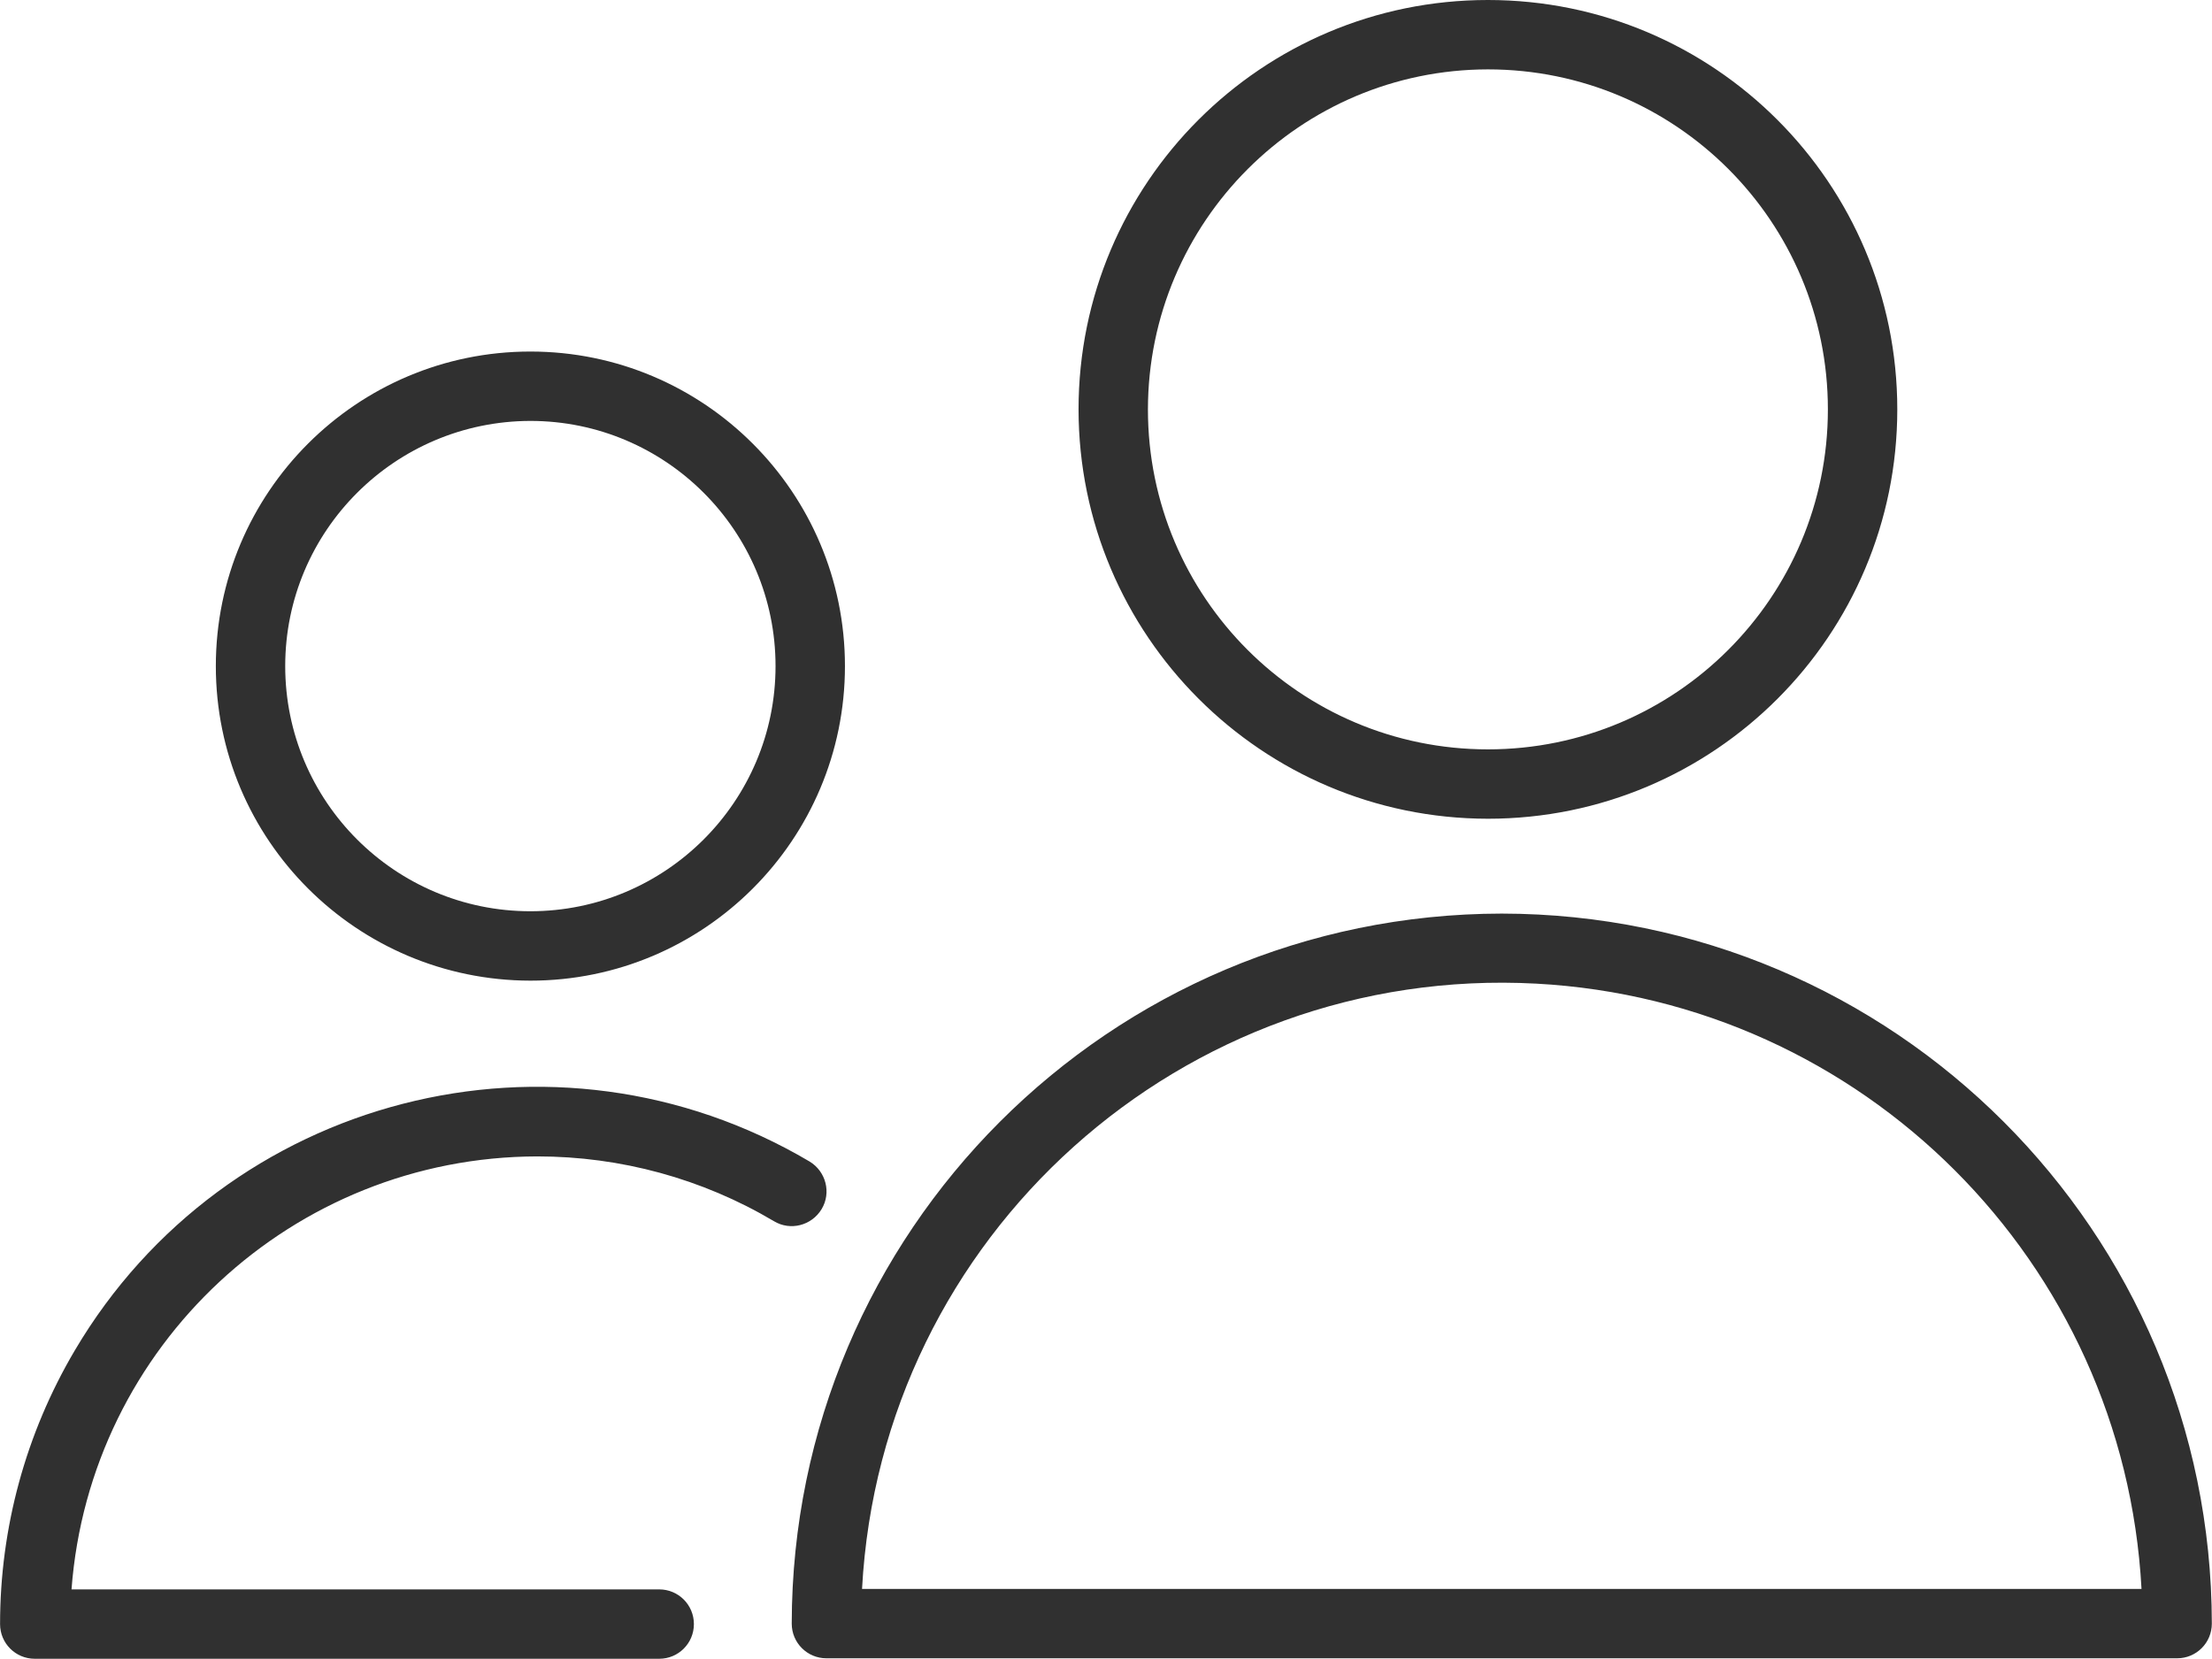
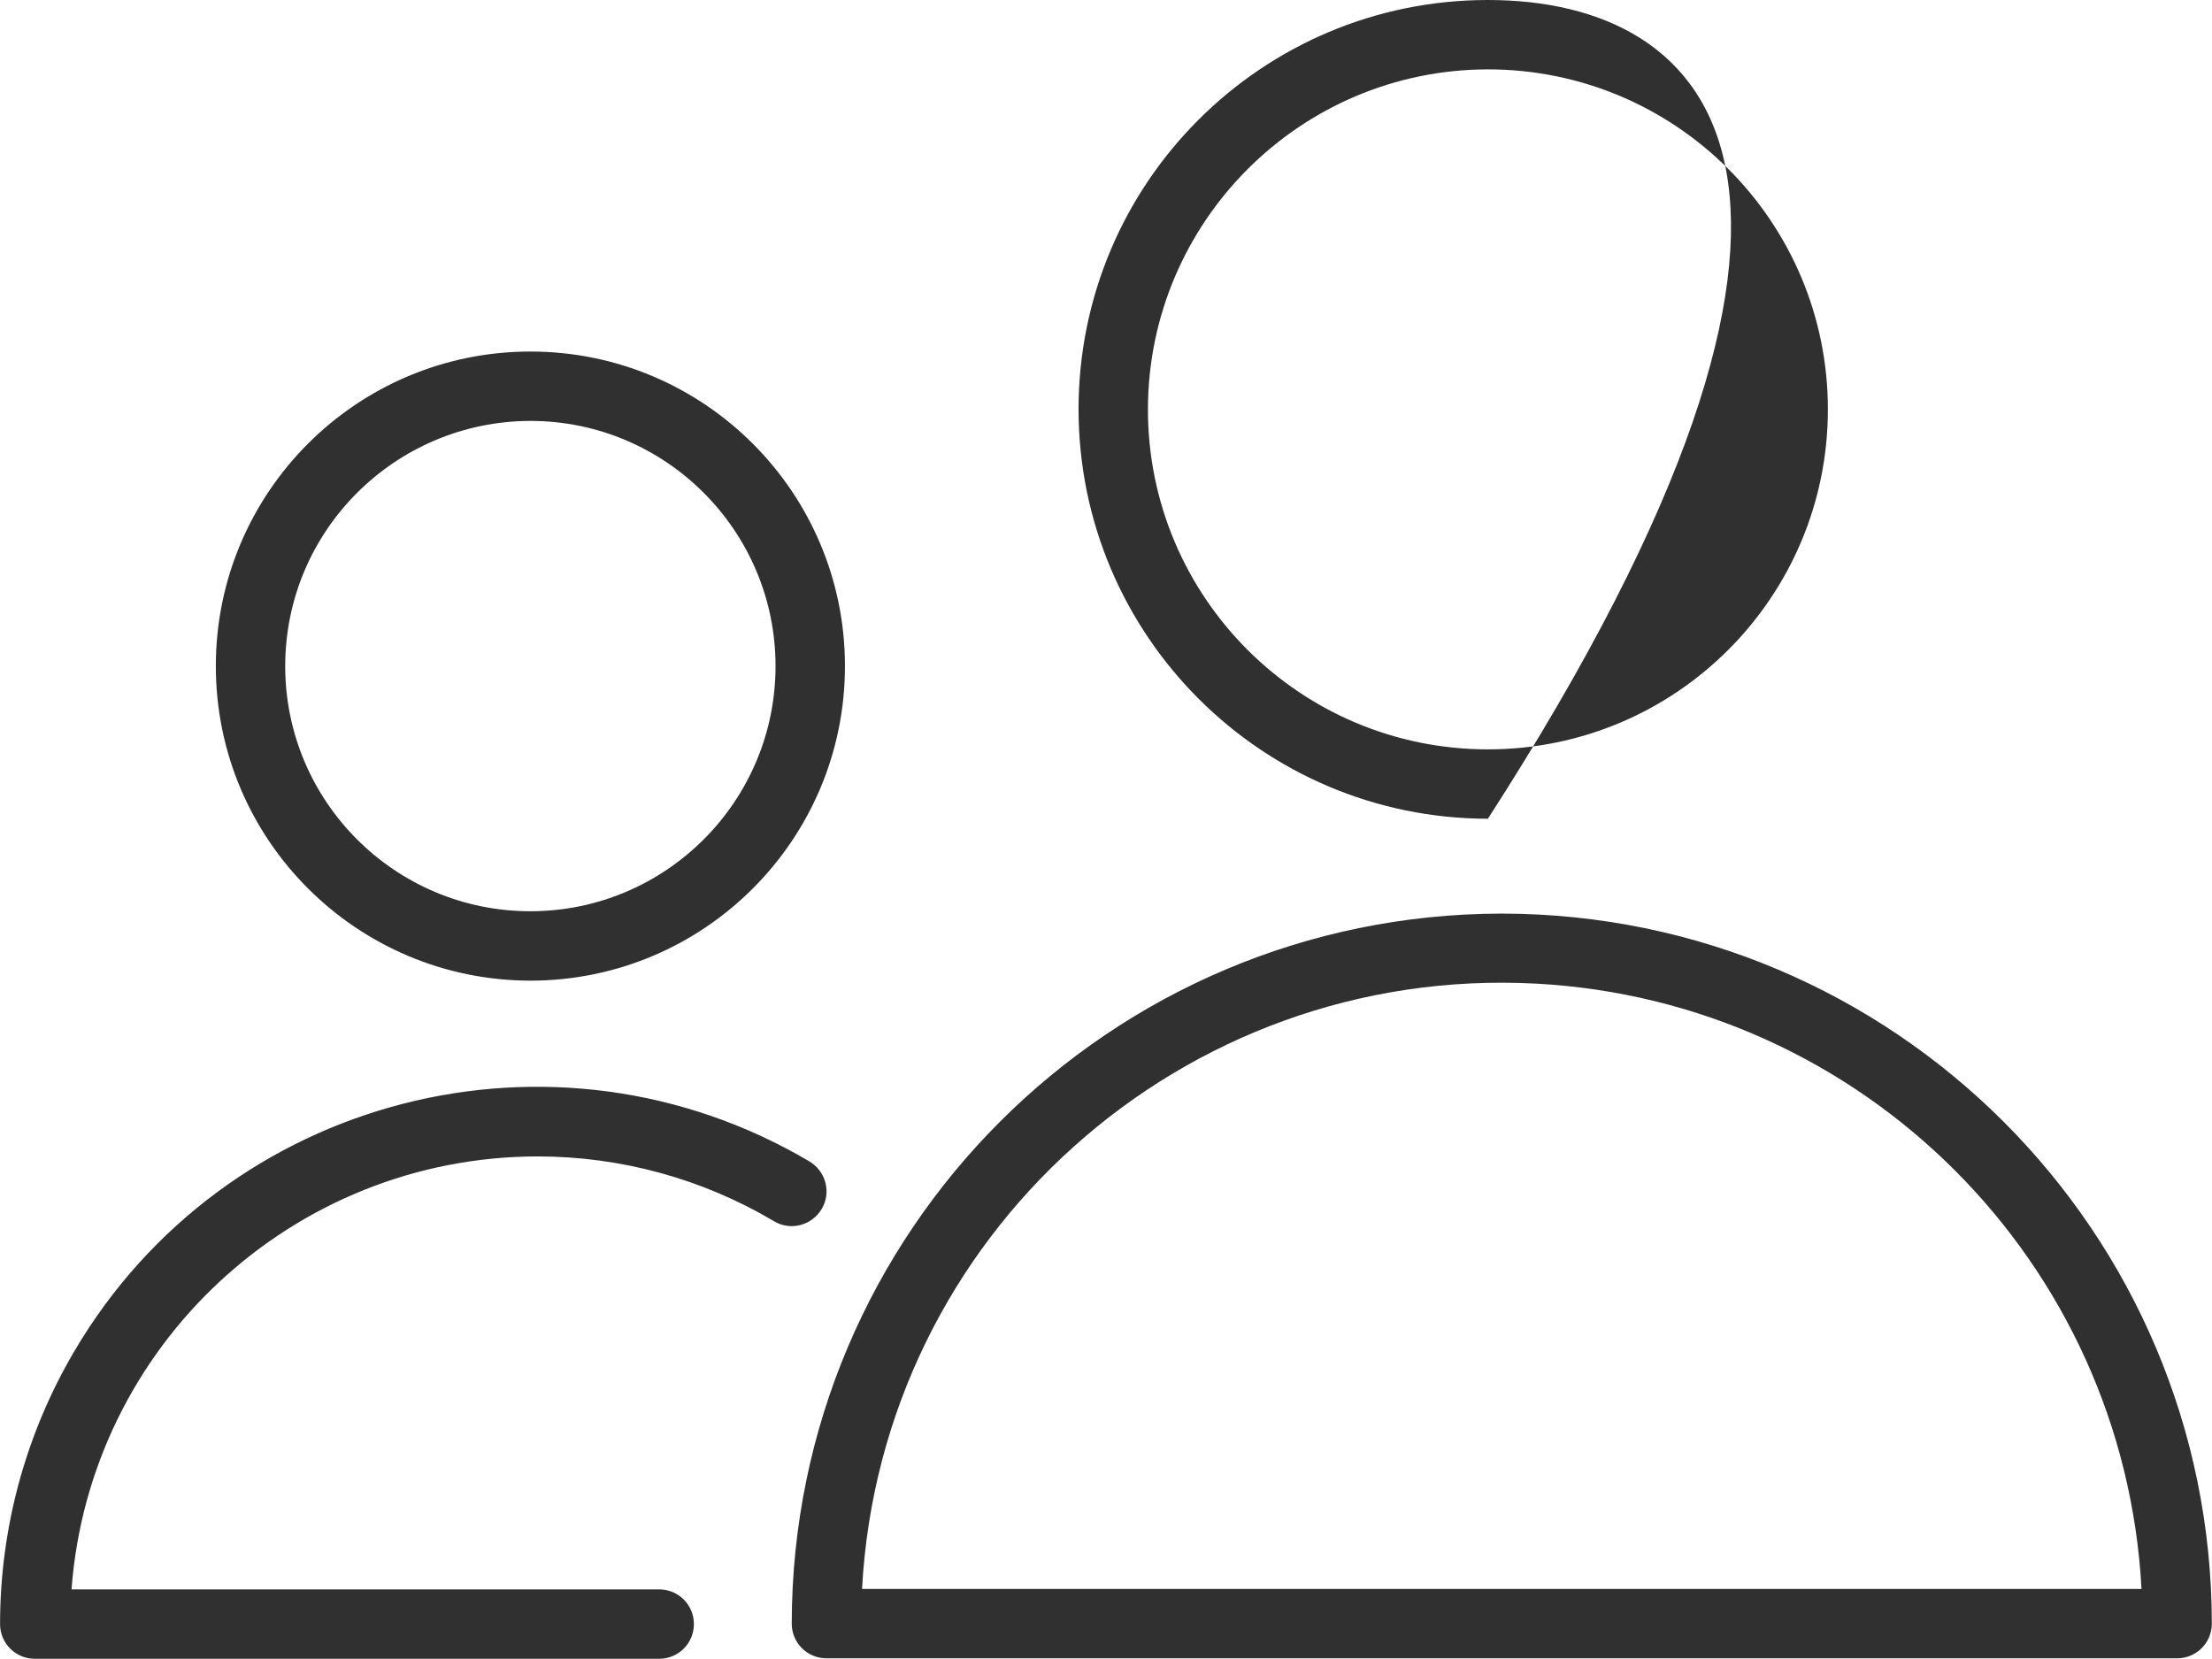
<svg xmlns="http://www.w3.org/2000/svg" viewBox="0 0 66.00 49.50" data-guides="{&quot;vertical&quot;:[],&quot;horizontal&quot;:[]}">
  <defs />
-   <path fill="#303030" stroke="none" fill-opacity="1" stroke-width="1" stroke-opacity="1" fill-rule="evenodd" class="cls-1" id="tSvg68cd3a8762" title="Path 2" d="M44.809 27.259C33.112 27.272 23.637 36.747 23.623 48.444C23.623 49.017 24.086 49.479 24.659 49.479C38.092 49.479 51.526 49.479 64.96 49.479C65.532 49.479 65.995 49.017 65.995 48.444C65.981 36.747 56.506 27.272 44.809 27.259ZM25.721 47.409C26.287 36.865 35.293 28.784 45.837 29.349C55.588 29.874 63.372 37.658 63.897 47.409C51.172 47.409 38.447 47.409 25.721 47.409ZM44.395 24.429C51.144 24.429 56.61 18.964 56.61 12.215C56.61 5.466 51.144 0 44.395 0C37.646 0 32.181 5.466 32.181 12.215C32.181 12.215 32.181 12.215 32.181 12.215C32.187 18.957 37.653 24.422 44.395 24.429ZM44.395 2.07C49.999 2.07 54.539 6.611 54.539 12.215C54.539 17.818 49.999 22.359 44.395 22.359C38.791 22.359 34.251 17.818 34.251 12.215C34.258 6.618 38.798 2.077 44.395 2.07ZM16.032 34.504C18.517 34.504 20.953 35.167 23.092 36.437C23.582 36.733 24.217 36.568 24.514 36.078C24.81 35.588 24.645 34.953 24.155 34.656C16.543 30.157 6.723 32.683 2.231 40.294C0.768 42.772 0.002 45.587 0.002 48.458C0.002 49.031 0.464 49.493 1.037 49.493C7.248 49.493 13.458 49.493 19.669 49.493C20.242 49.493 20.704 49.031 20.704 48.458C20.704 47.885 20.242 47.423 19.669 47.423C13.824 47.423 7.979 47.423 2.134 47.423C2.679 40.149 8.738 34.518 16.032 34.504ZM15.825 29.26C21.008 29.26 25.211 25.057 25.211 19.875C25.211 14.692 21.008 10.489 15.825 10.489C10.643 10.489 6.44 14.692 6.44 19.875C6.44 25.057 10.643 29.253 15.825 29.26ZM15.825 12.559C19.862 12.559 23.14 15.838 23.14 19.875C23.14 23.912 19.862 27.189 15.825 27.189C11.788 27.189 8.51 23.912 8.51 19.875C8.51 15.838 11.788 12.567 15.825 12.559Z" />
+   <path fill="#303030" stroke="none" fill-opacity="1" stroke-width="1" stroke-opacity="1" fill-rule="evenodd" class="cls-1" id="tSvg68cd3a8762" title="Path 2" d="M44.809 27.259C33.112 27.272 23.637 36.747 23.623 48.444C23.623 49.017 24.086 49.479 24.659 49.479C38.092 49.479 51.526 49.479 64.96 49.479C65.532 49.479 65.995 49.017 65.995 48.444C65.981 36.747 56.506 27.272 44.809 27.259ZM25.721 47.409C26.287 36.865 35.293 28.784 45.837 29.349C55.588 29.874 63.372 37.658 63.897 47.409C51.172 47.409 38.447 47.409 25.721 47.409ZM44.395 24.429C56.61 5.466 51.144 0 44.395 0C37.646 0 32.181 5.466 32.181 12.215C32.181 12.215 32.181 12.215 32.181 12.215C32.187 18.957 37.653 24.422 44.395 24.429ZM44.395 2.07C49.999 2.07 54.539 6.611 54.539 12.215C54.539 17.818 49.999 22.359 44.395 22.359C38.791 22.359 34.251 17.818 34.251 12.215C34.258 6.618 38.798 2.077 44.395 2.07ZM16.032 34.504C18.517 34.504 20.953 35.167 23.092 36.437C23.582 36.733 24.217 36.568 24.514 36.078C24.81 35.588 24.645 34.953 24.155 34.656C16.543 30.157 6.723 32.683 2.231 40.294C0.768 42.772 0.002 45.587 0.002 48.458C0.002 49.031 0.464 49.493 1.037 49.493C7.248 49.493 13.458 49.493 19.669 49.493C20.242 49.493 20.704 49.031 20.704 48.458C20.704 47.885 20.242 47.423 19.669 47.423C13.824 47.423 7.979 47.423 2.134 47.423C2.679 40.149 8.738 34.518 16.032 34.504ZM15.825 29.26C21.008 29.26 25.211 25.057 25.211 19.875C25.211 14.692 21.008 10.489 15.825 10.489C10.643 10.489 6.44 14.692 6.44 19.875C6.44 25.057 10.643 29.253 15.825 29.26ZM15.825 12.559C19.862 12.559 23.14 15.838 23.14 19.875C23.14 23.912 19.862 27.189 15.825 27.189C11.788 27.189 8.51 23.912 8.51 19.875C8.51 15.838 11.788 12.567 15.825 12.559Z" />
</svg>